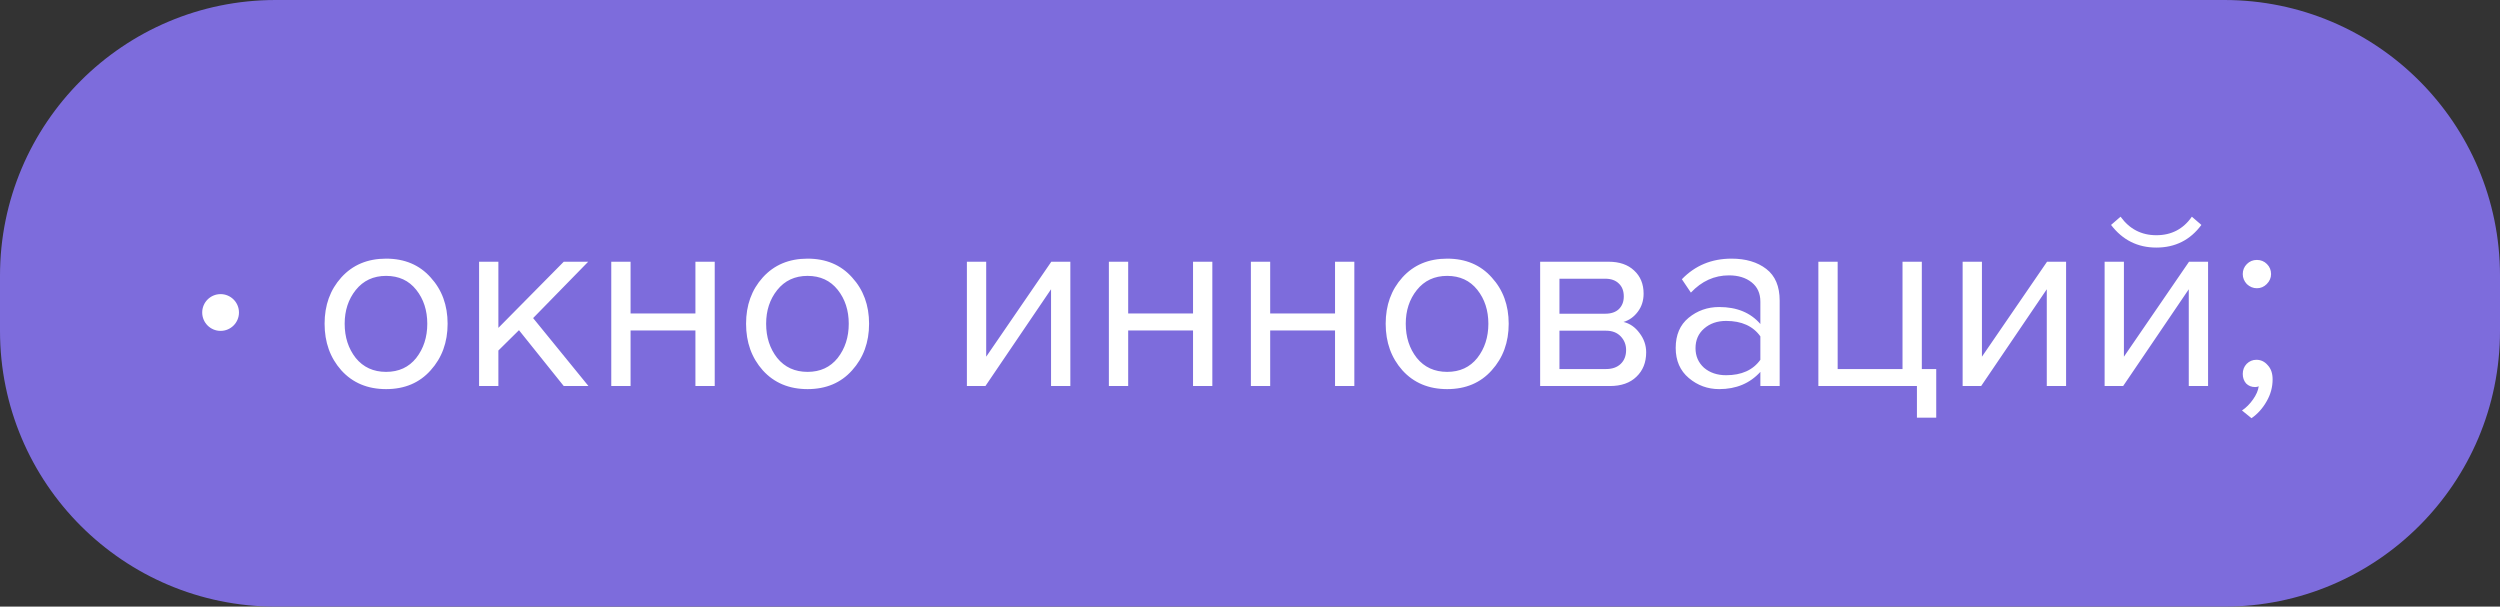
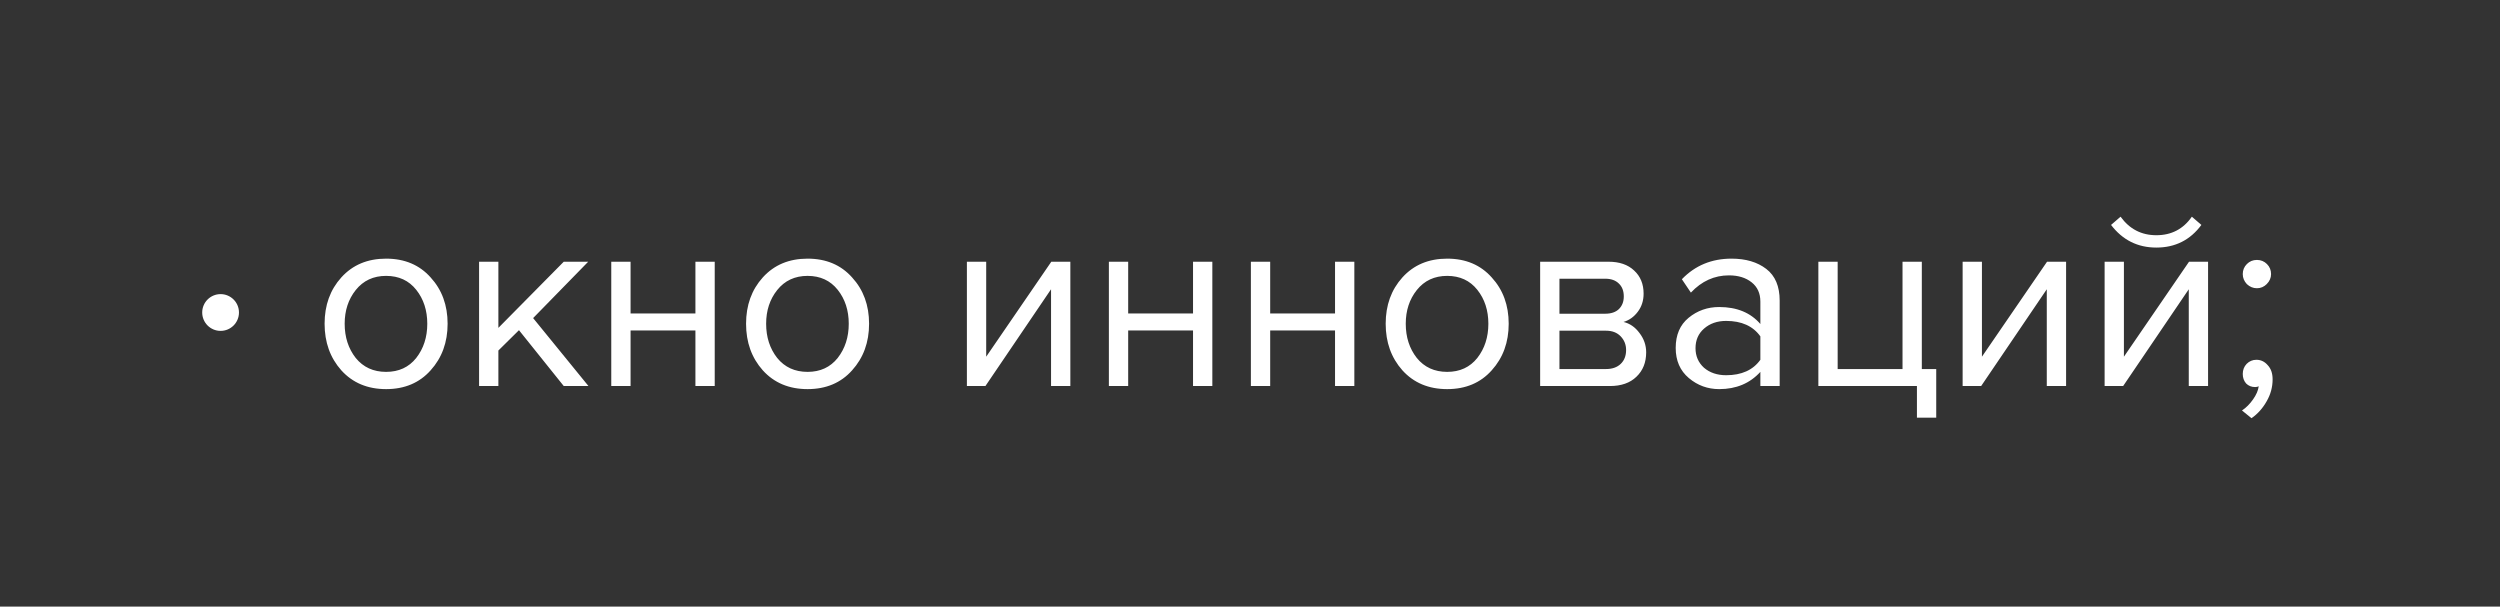
<svg xmlns="http://www.w3.org/2000/svg" width="136" height="33" viewBox="0 0 136 33" fill="none">
  <rect x="0" y="0" width="136" height="33" fill="#333333" stroke="none" />
-   <path d="M0 15C0 6.716 6.716 0 15 0H121C129.284 0 136 6.716 136 15V18C136 26.284 129.284 33 121 33H15C6.716 33 0 26.284 0 18V16.5V15Z" fill="#7D6CDC" />
  <path d="M23.426 20.146C22.819 20.827 22.012 21.168 21.004 21.168C19.996 21.168 19.184 20.827 18.568 20.146C17.961 19.465 17.658 18.62 17.658 17.612C17.658 16.604 17.961 15.764 18.568 15.092C19.184 14.411 19.996 14.07 21.004 14.07C22.012 14.07 22.819 14.411 23.426 15.092C24.042 15.764 24.35 16.604 24.35 17.612C24.35 18.62 24.042 19.465 23.426 20.146ZM19.352 19.474C19.763 19.978 20.313 20.23 21.004 20.23C21.695 20.23 22.241 19.978 22.642 19.474C23.043 18.961 23.244 18.34 23.244 17.612C23.244 16.884 23.043 16.268 22.642 15.764C22.241 15.26 21.695 15.008 21.004 15.008C20.313 15.008 19.763 15.265 19.352 15.778C18.951 16.282 18.75 16.893 18.75 17.612C18.75 18.34 18.951 18.961 19.352 19.474ZM32.012 21H30.668L28.232 17.962L27.112 19.068V21H26.062V14.238H27.112V17.836L30.668 14.238H31.998L29.002 17.304L32.012 21ZM34.303 21H33.253V14.238H34.303V17.052H37.831V14.238H38.881V21H37.831V17.976H34.303V21ZM46.354 20.146C45.747 20.827 44.94 21.168 43.932 21.168C42.924 21.168 42.112 20.827 41.496 20.146C40.889 19.465 40.586 18.62 40.586 17.612C40.586 16.604 40.889 15.764 41.496 15.092C42.112 14.411 42.924 14.07 43.932 14.07C44.94 14.07 45.747 14.411 46.354 15.092C46.97 15.764 47.278 16.604 47.278 17.612C47.278 18.62 46.97 19.465 46.354 20.146ZM42.28 19.474C42.69 19.978 43.241 20.23 43.932 20.23C44.622 20.23 45.168 19.978 45.57 19.474C45.971 18.961 46.172 18.34 46.172 17.612C46.172 16.884 45.971 16.268 45.57 15.764C45.168 15.26 44.622 15.008 43.932 15.008C43.241 15.008 42.69 15.265 42.28 15.778C41.878 16.282 41.678 16.893 41.678 17.612C41.678 18.34 41.878 18.961 42.28 19.474ZM53.607 21H52.599V14.238H53.649V19.404L57.191 14.238H58.227V21H57.177V15.736L53.607 21ZM61.373 21H60.323V14.238H61.373V17.052H64.901V14.238H65.951V21H64.901V17.976H61.373V21ZM69.098 21H68.048V14.238H69.098V17.052H72.626V14.238H73.676V21H72.626V17.976H69.098V21ZM81.149 20.146C80.542 20.827 79.735 21.168 78.727 21.168C77.719 21.168 76.907 20.827 76.291 20.146C75.684 19.465 75.381 18.62 75.381 17.612C75.381 16.604 75.684 15.764 76.291 15.092C76.907 14.411 77.719 14.07 78.727 14.07C79.735 14.07 80.542 14.411 81.149 15.092C81.765 15.764 82.073 16.604 82.073 17.612C82.073 18.62 81.765 19.465 81.149 20.146ZM77.075 19.474C77.485 19.978 78.036 20.23 78.727 20.23C79.417 20.23 79.963 19.978 80.365 19.474C80.766 18.961 80.967 18.34 80.967 17.612C80.967 16.884 80.766 16.268 80.365 15.764C79.963 15.26 79.417 15.008 78.727 15.008C78.036 15.008 77.485 15.265 77.075 15.778C76.673 16.282 76.473 16.893 76.473 17.612C76.473 18.34 76.673 18.961 77.075 19.474ZM87.578 21H83.784V14.238H87.508C88.096 14.238 88.558 14.397 88.894 14.714C89.24 15.031 89.412 15.451 89.412 15.974C89.412 16.357 89.305 16.688 89.09 16.968C88.885 17.239 88.628 17.421 88.32 17.514C88.666 17.598 88.955 17.799 89.188 18.116C89.431 18.433 89.552 18.783 89.552 19.166C89.552 19.717 89.375 20.16 89.02 20.496C88.675 20.832 88.194 21 87.578 21ZM87.368 20.076C87.704 20.076 87.97 19.983 88.166 19.796C88.362 19.609 88.46 19.357 88.46 19.04C88.46 18.751 88.362 18.503 88.166 18.298C87.97 18.093 87.704 17.99 87.368 17.99H84.834V20.076H87.368ZM87.326 17.066C87.644 17.066 87.891 16.982 88.068 16.814C88.246 16.637 88.334 16.408 88.334 16.128C88.334 15.829 88.246 15.596 88.068 15.428C87.891 15.251 87.644 15.162 87.326 15.162H84.834V17.066H87.326ZM96.814 21H95.764V20.23C95.195 20.855 94.448 21.168 93.524 21.168C92.899 21.168 92.348 20.967 91.872 20.566C91.396 20.165 91.158 19.619 91.158 18.928C91.158 18.219 91.392 17.673 91.858 17.29C92.334 16.898 92.89 16.702 93.524 16.702C94.486 16.702 95.232 17.01 95.764 17.626V16.408C95.764 15.96 95.606 15.61 95.288 15.358C94.971 15.106 94.56 14.98 94.056 14.98C93.263 14.98 92.572 15.293 91.984 15.918L91.494 15.19C92.213 14.443 93.114 14.07 94.196 14.07C94.971 14.07 95.601 14.257 96.086 14.63C96.572 15.003 96.814 15.577 96.814 16.352V21ZM93.902 20.412C94.742 20.412 95.363 20.132 95.764 19.572V18.298C95.363 17.738 94.742 17.458 93.902 17.458C93.417 17.458 93.016 17.598 92.698 17.878C92.39 18.149 92.236 18.503 92.236 18.942C92.236 19.371 92.39 19.726 92.698 20.006C93.016 20.277 93.417 20.412 93.902 20.412ZM104.281 22.722V21H98.919V14.238H99.969V20.076H103.497V14.238H104.547V20.076H105.331V22.722H104.281ZM107.775 21H106.767V14.238H107.817V19.404L111.359 14.238H112.395V21H111.345V15.736L107.775 21ZM115.499 21H114.491V14.238H115.541V19.404L119.083 14.238H120.119V21H119.069V15.736L115.499 21ZM119.755 12.236C119.149 13.057 118.332 13.468 117.305 13.468C116.288 13.468 115.467 13.057 114.841 12.236L115.359 11.788C115.845 12.46 116.493 12.796 117.305 12.796C118.127 12.796 118.771 12.46 119.237 11.788L119.755 12.236ZM123.308 15.456C123.159 15.605 122.981 15.68 122.776 15.68C122.571 15.68 122.389 15.605 122.23 15.456C122.081 15.297 122.006 15.115 122.006 14.91C122.006 14.695 122.081 14.513 122.23 14.364C122.379 14.215 122.561 14.14 122.776 14.14C122.991 14.14 123.173 14.215 123.322 14.364C123.471 14.513 123.546 14.695 123.546 14.91C123.546 15.115 123.467 15.297 123.308 15.456ZM123.63 20.636C123.63 21.056 123.523 21.453 123.308 21.826C123.093 22.209 122.818 22.517 122.482 22.75L121.964 22.33C122.188 22.181 122.389 21.98 122.566 21.728C122.743 21.476 122.846 21.238 122.874 21.014C122.818 21.042 122.753 21.056 122.678 21.056C122.482 21.056 122.319 20.991 122.188 20.86C122.067 20.72 122.006 20.547 122.006 20.342C122.006 20.127 122.076 19.945 122.216 19.796C122.365 19.647 122.543 19.572 122.748 19.572C122.991 19.572 123.196 19.67 123.364 19.866C123.541 20.053 123.63 20.309 123.63 20.636Z" fill="white" />
  <circle cx="12" cy="17" r="1" fill="white" />
</svg>